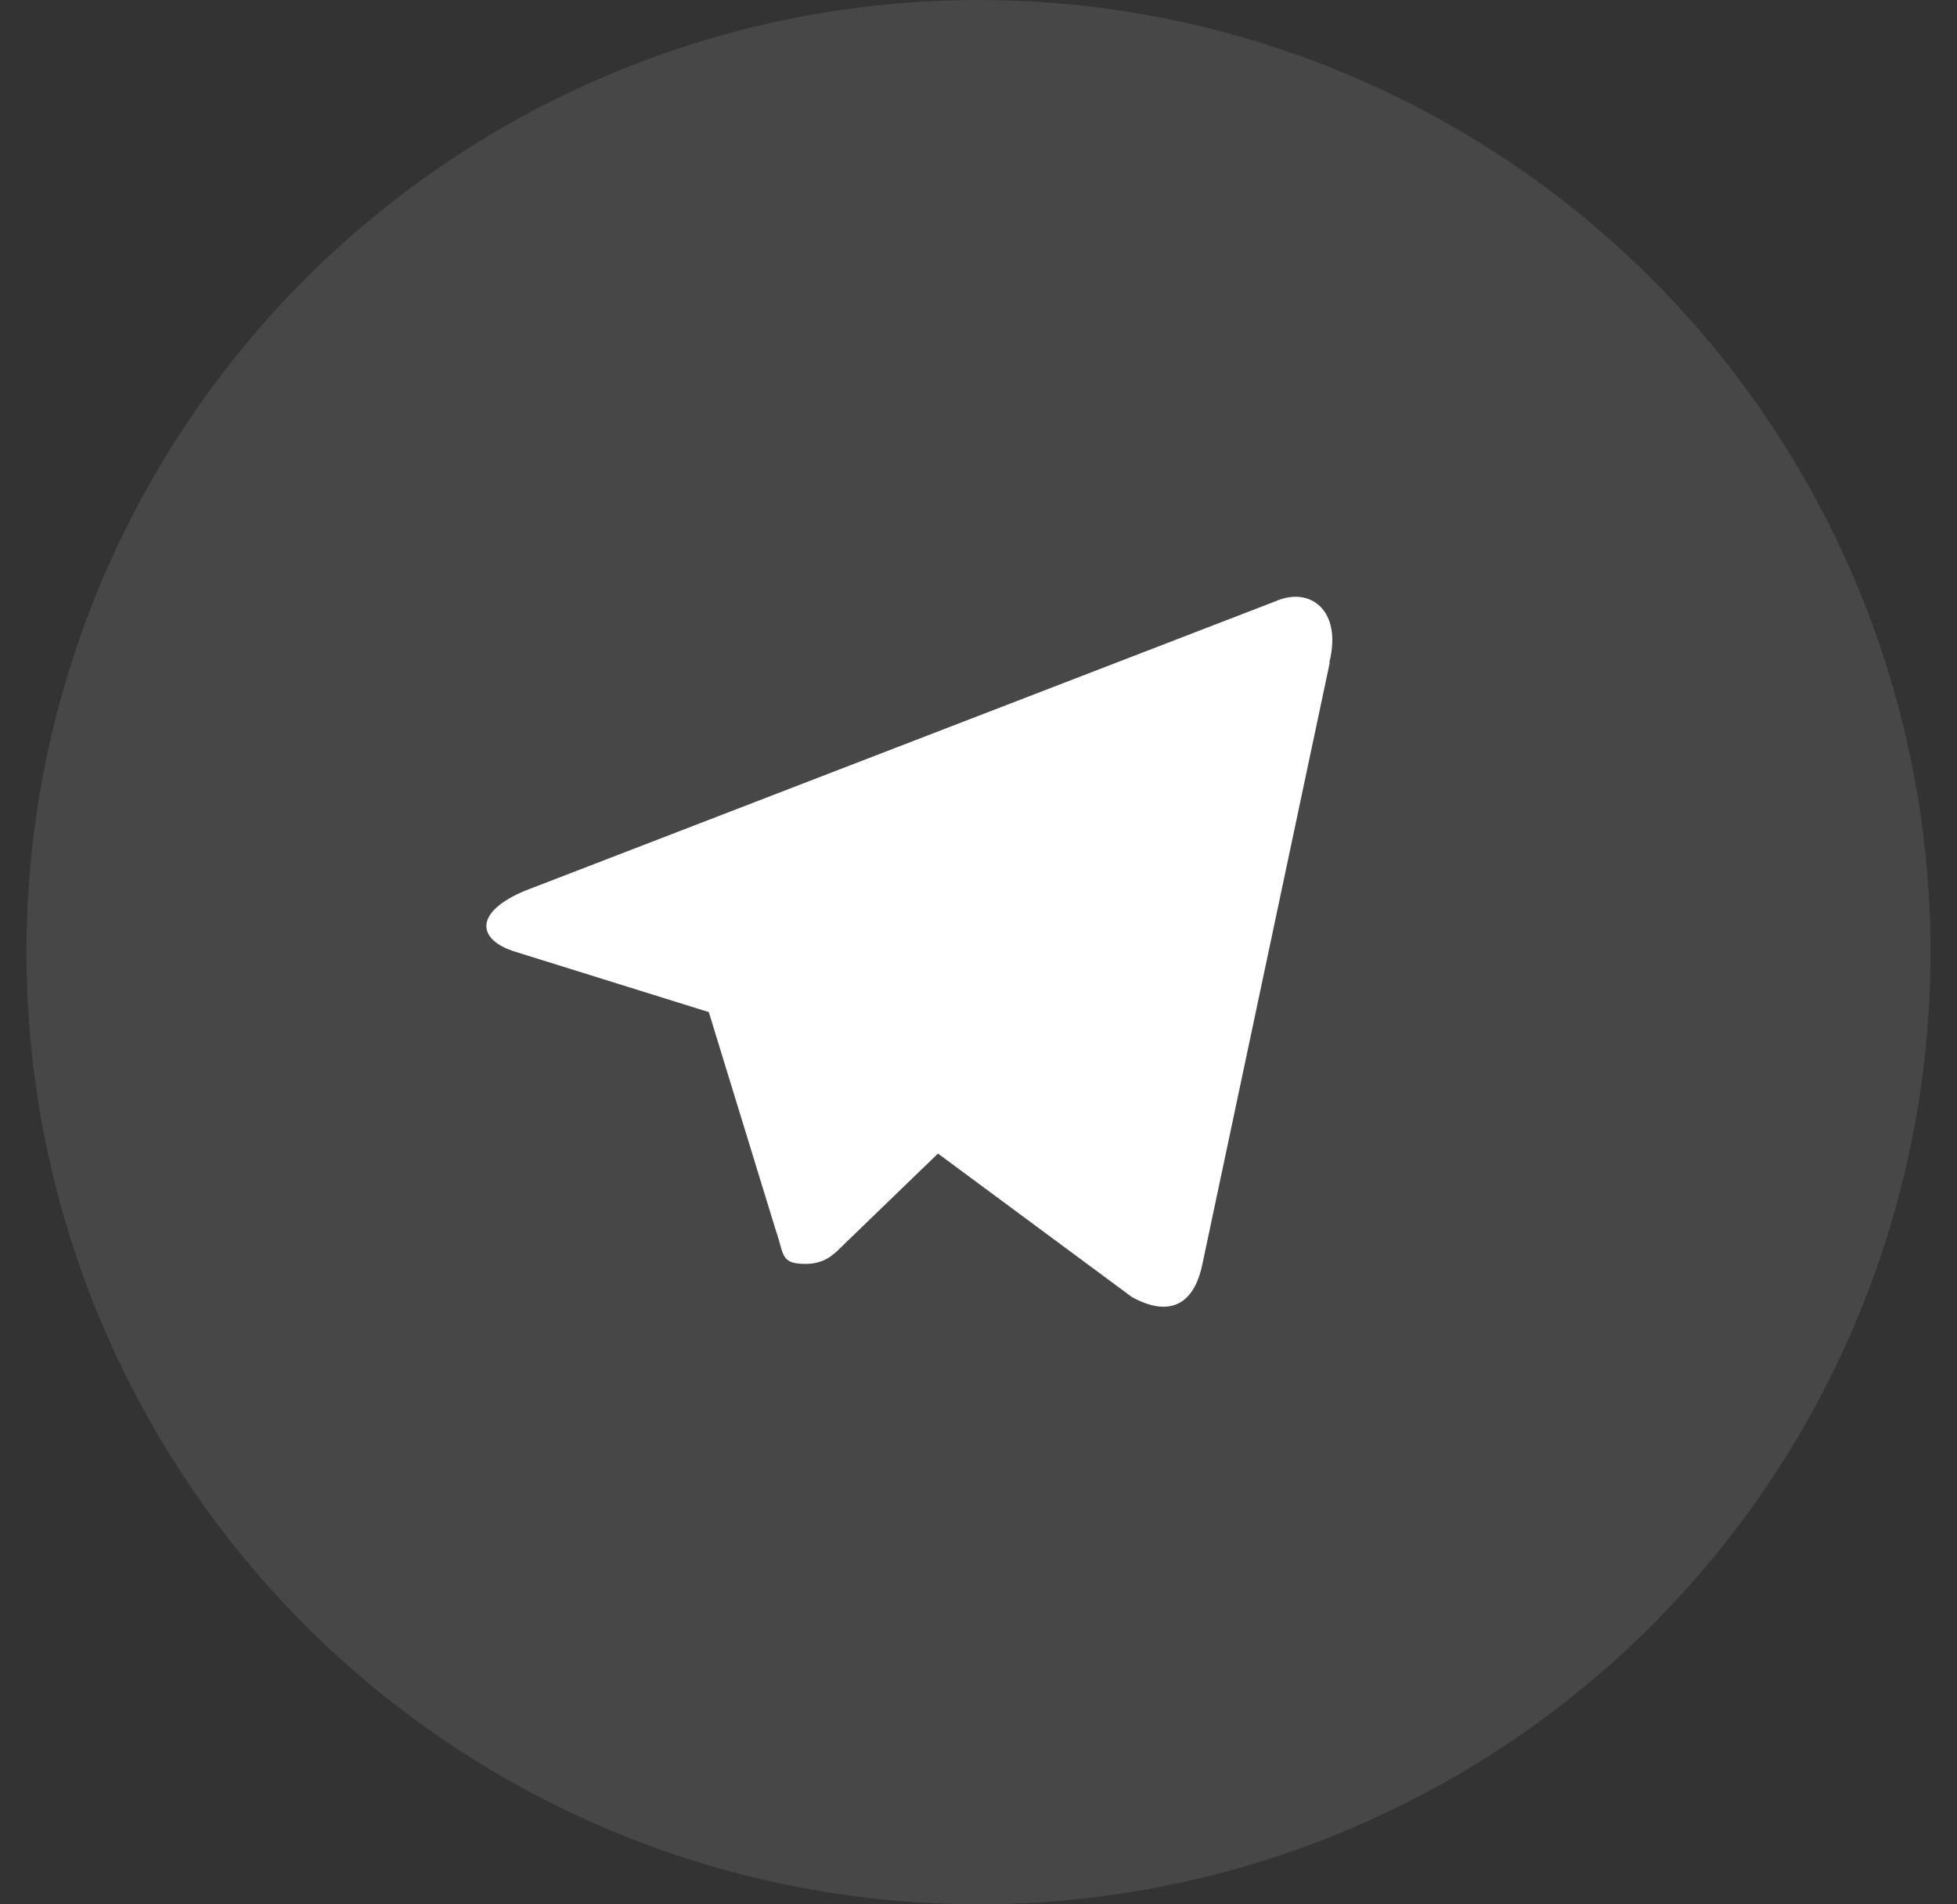
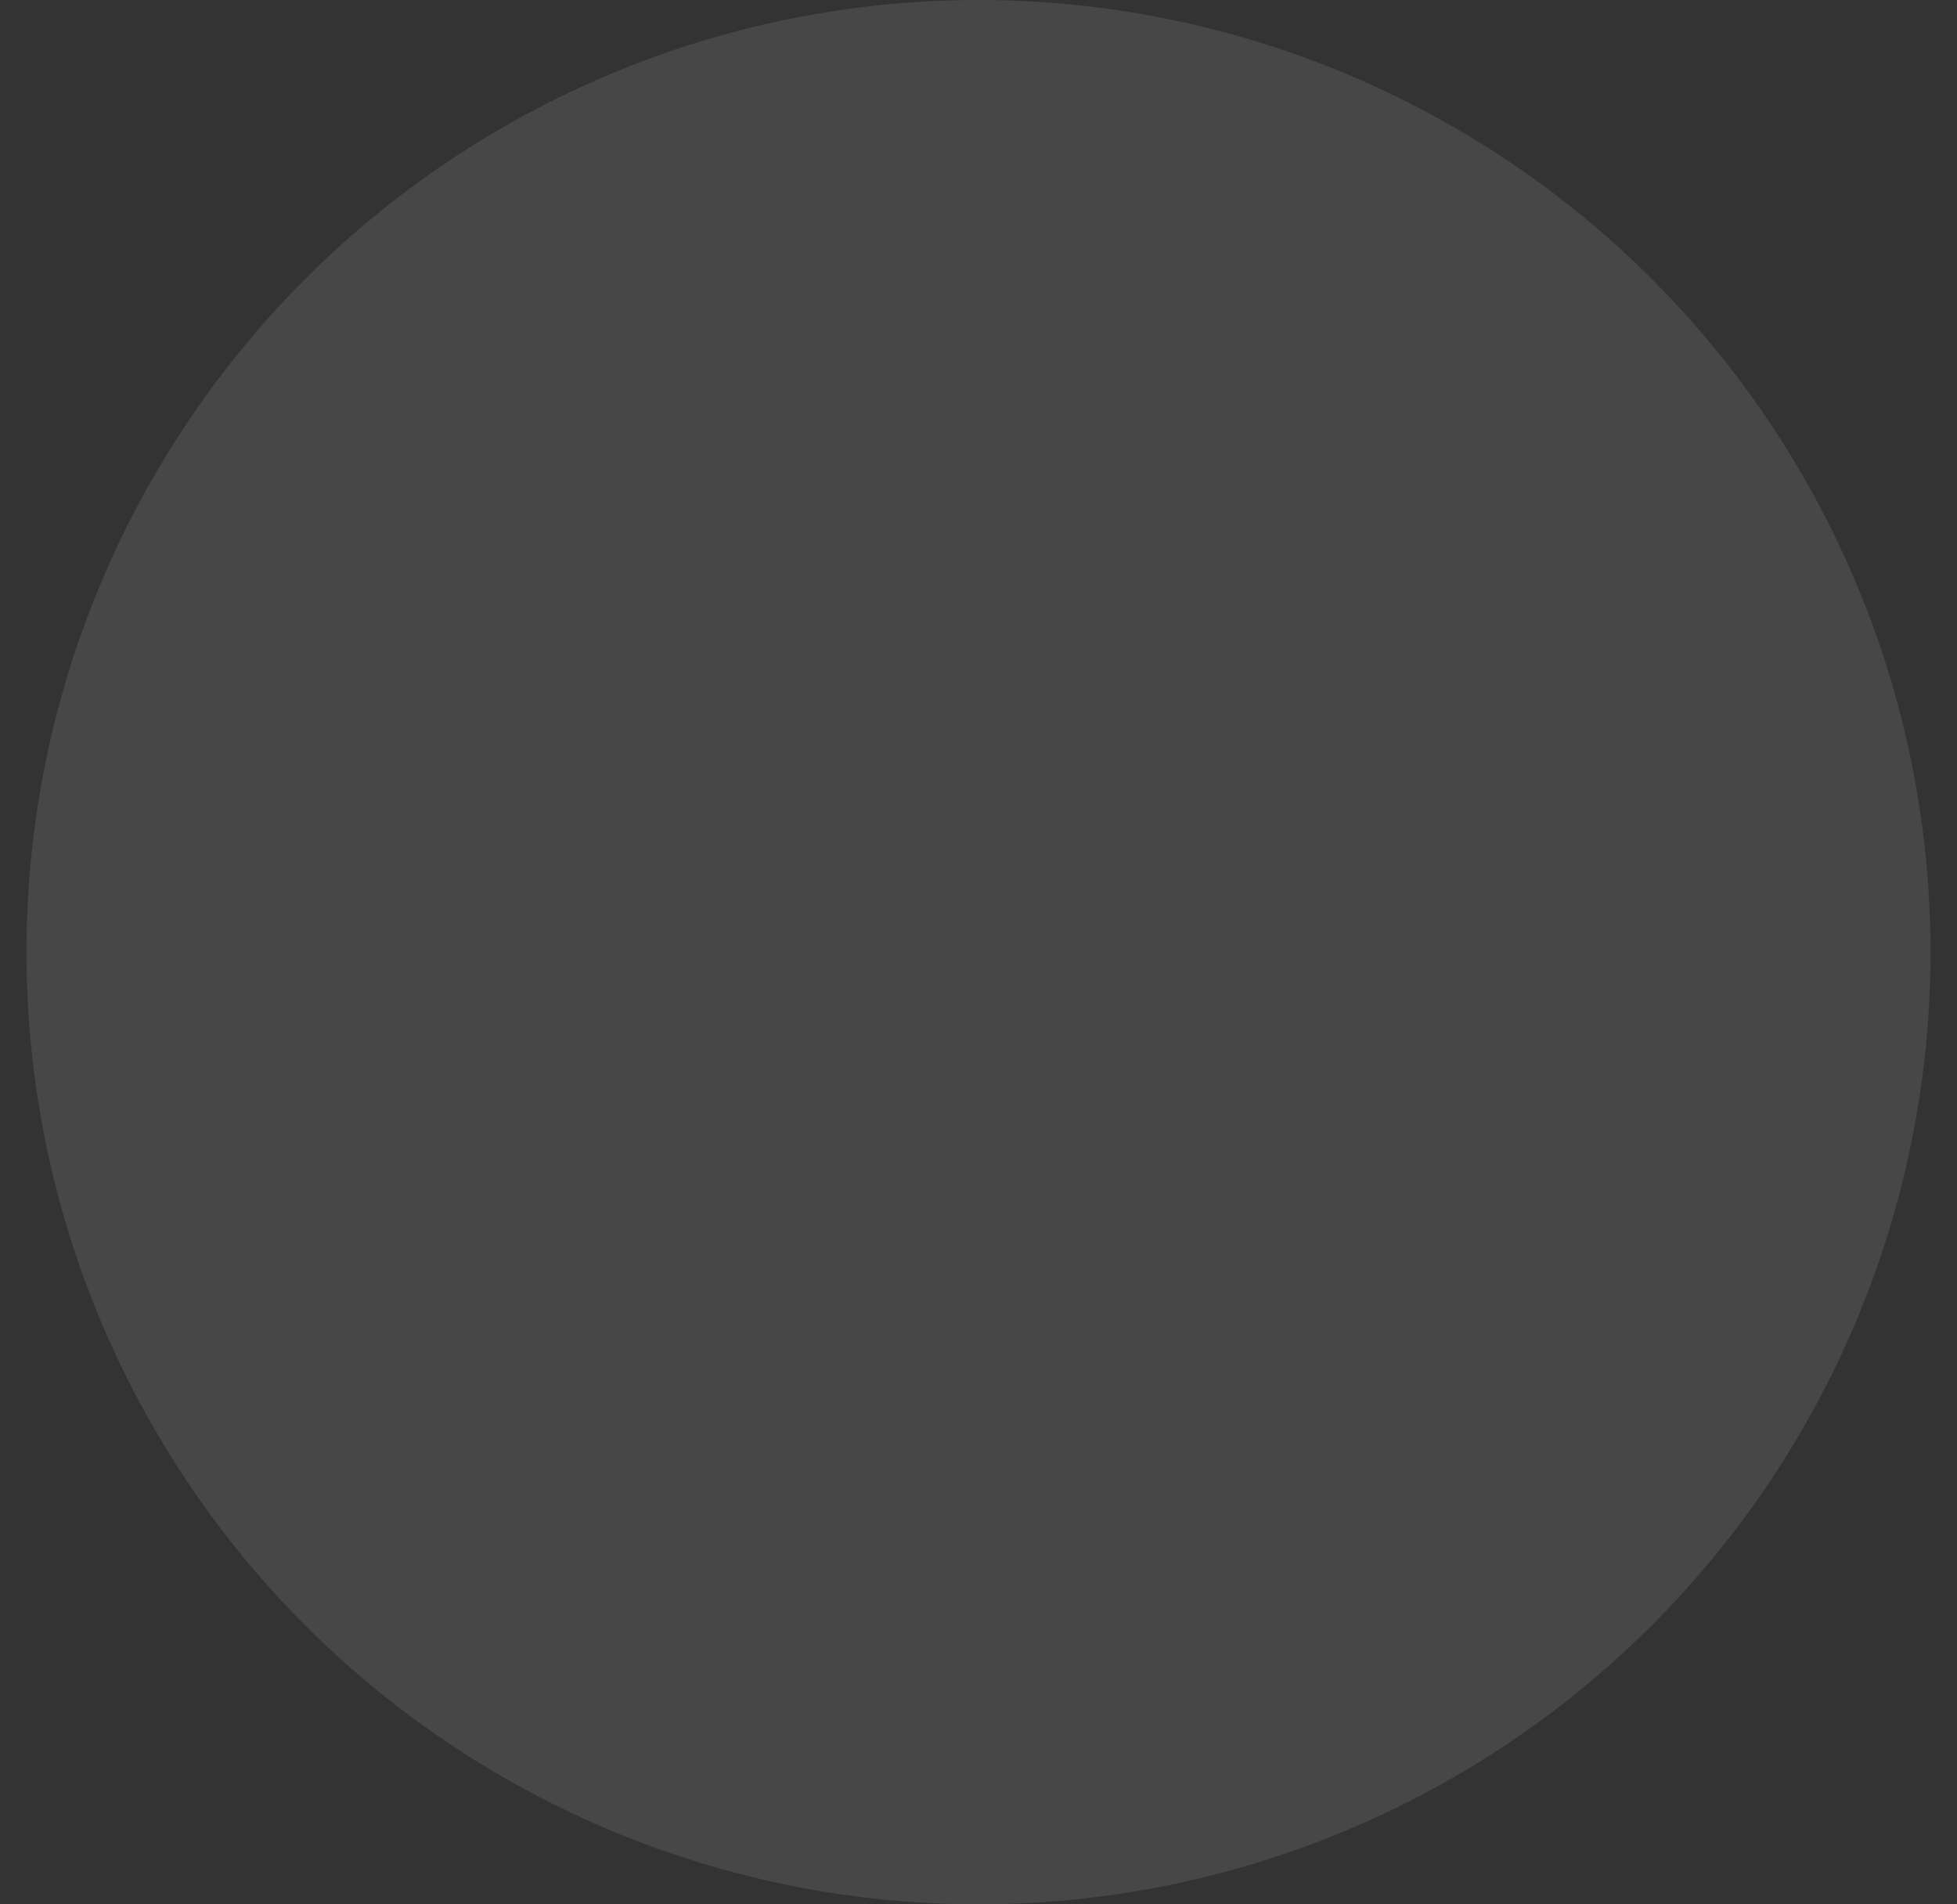
<svg xmlns="http://www.w3.org/2000/svg" width="37" height="36" viewBox="0 0 37 36" fill="none">
  <rect x="0" y="0" width="37" height="36" fill="#333333" stroke="none" />
  <circle cx="18.5" cy="18" r="18" fill="white" fill-opacity="0.1" />
  <g clip-path="url(#clip0_6815_10219)">
    <g clip-path="url(#clip1_6815_10219)">
-       <path d="M25.141 12.527L22.734 23.893C22.568 24.7 22.081 24.893 21.401 24.52L17.734 21.807L15.961 23.52C15.761 23.72 15.594 23.893 15.228 23.893C14.748 23.893 14.828 23.713 14.668 23.26L13.401 19.133L9.768 18C8.981 17.767 8.974 17.227 9.941 16.833L24.114 11.367C24.761 11.08 25.381 11.527 25.134 12.52L25.141 12.527Z" fill="white" />
-     </g>
+       </g>
  </g>
  <defs>
    <clipPath id="clip0_6815_10219">
      <rect width="16" height="16" fill="white" transform="translate(9.199 10)" />
    </clipPath>
    <clipPath id="clip1_6815_10219">
-       <rect width="16" height="16" fill="white" transform="translate(9.199 10)" />
-     </clipPath>
+       </clipPath>
  </defs>
</svg>